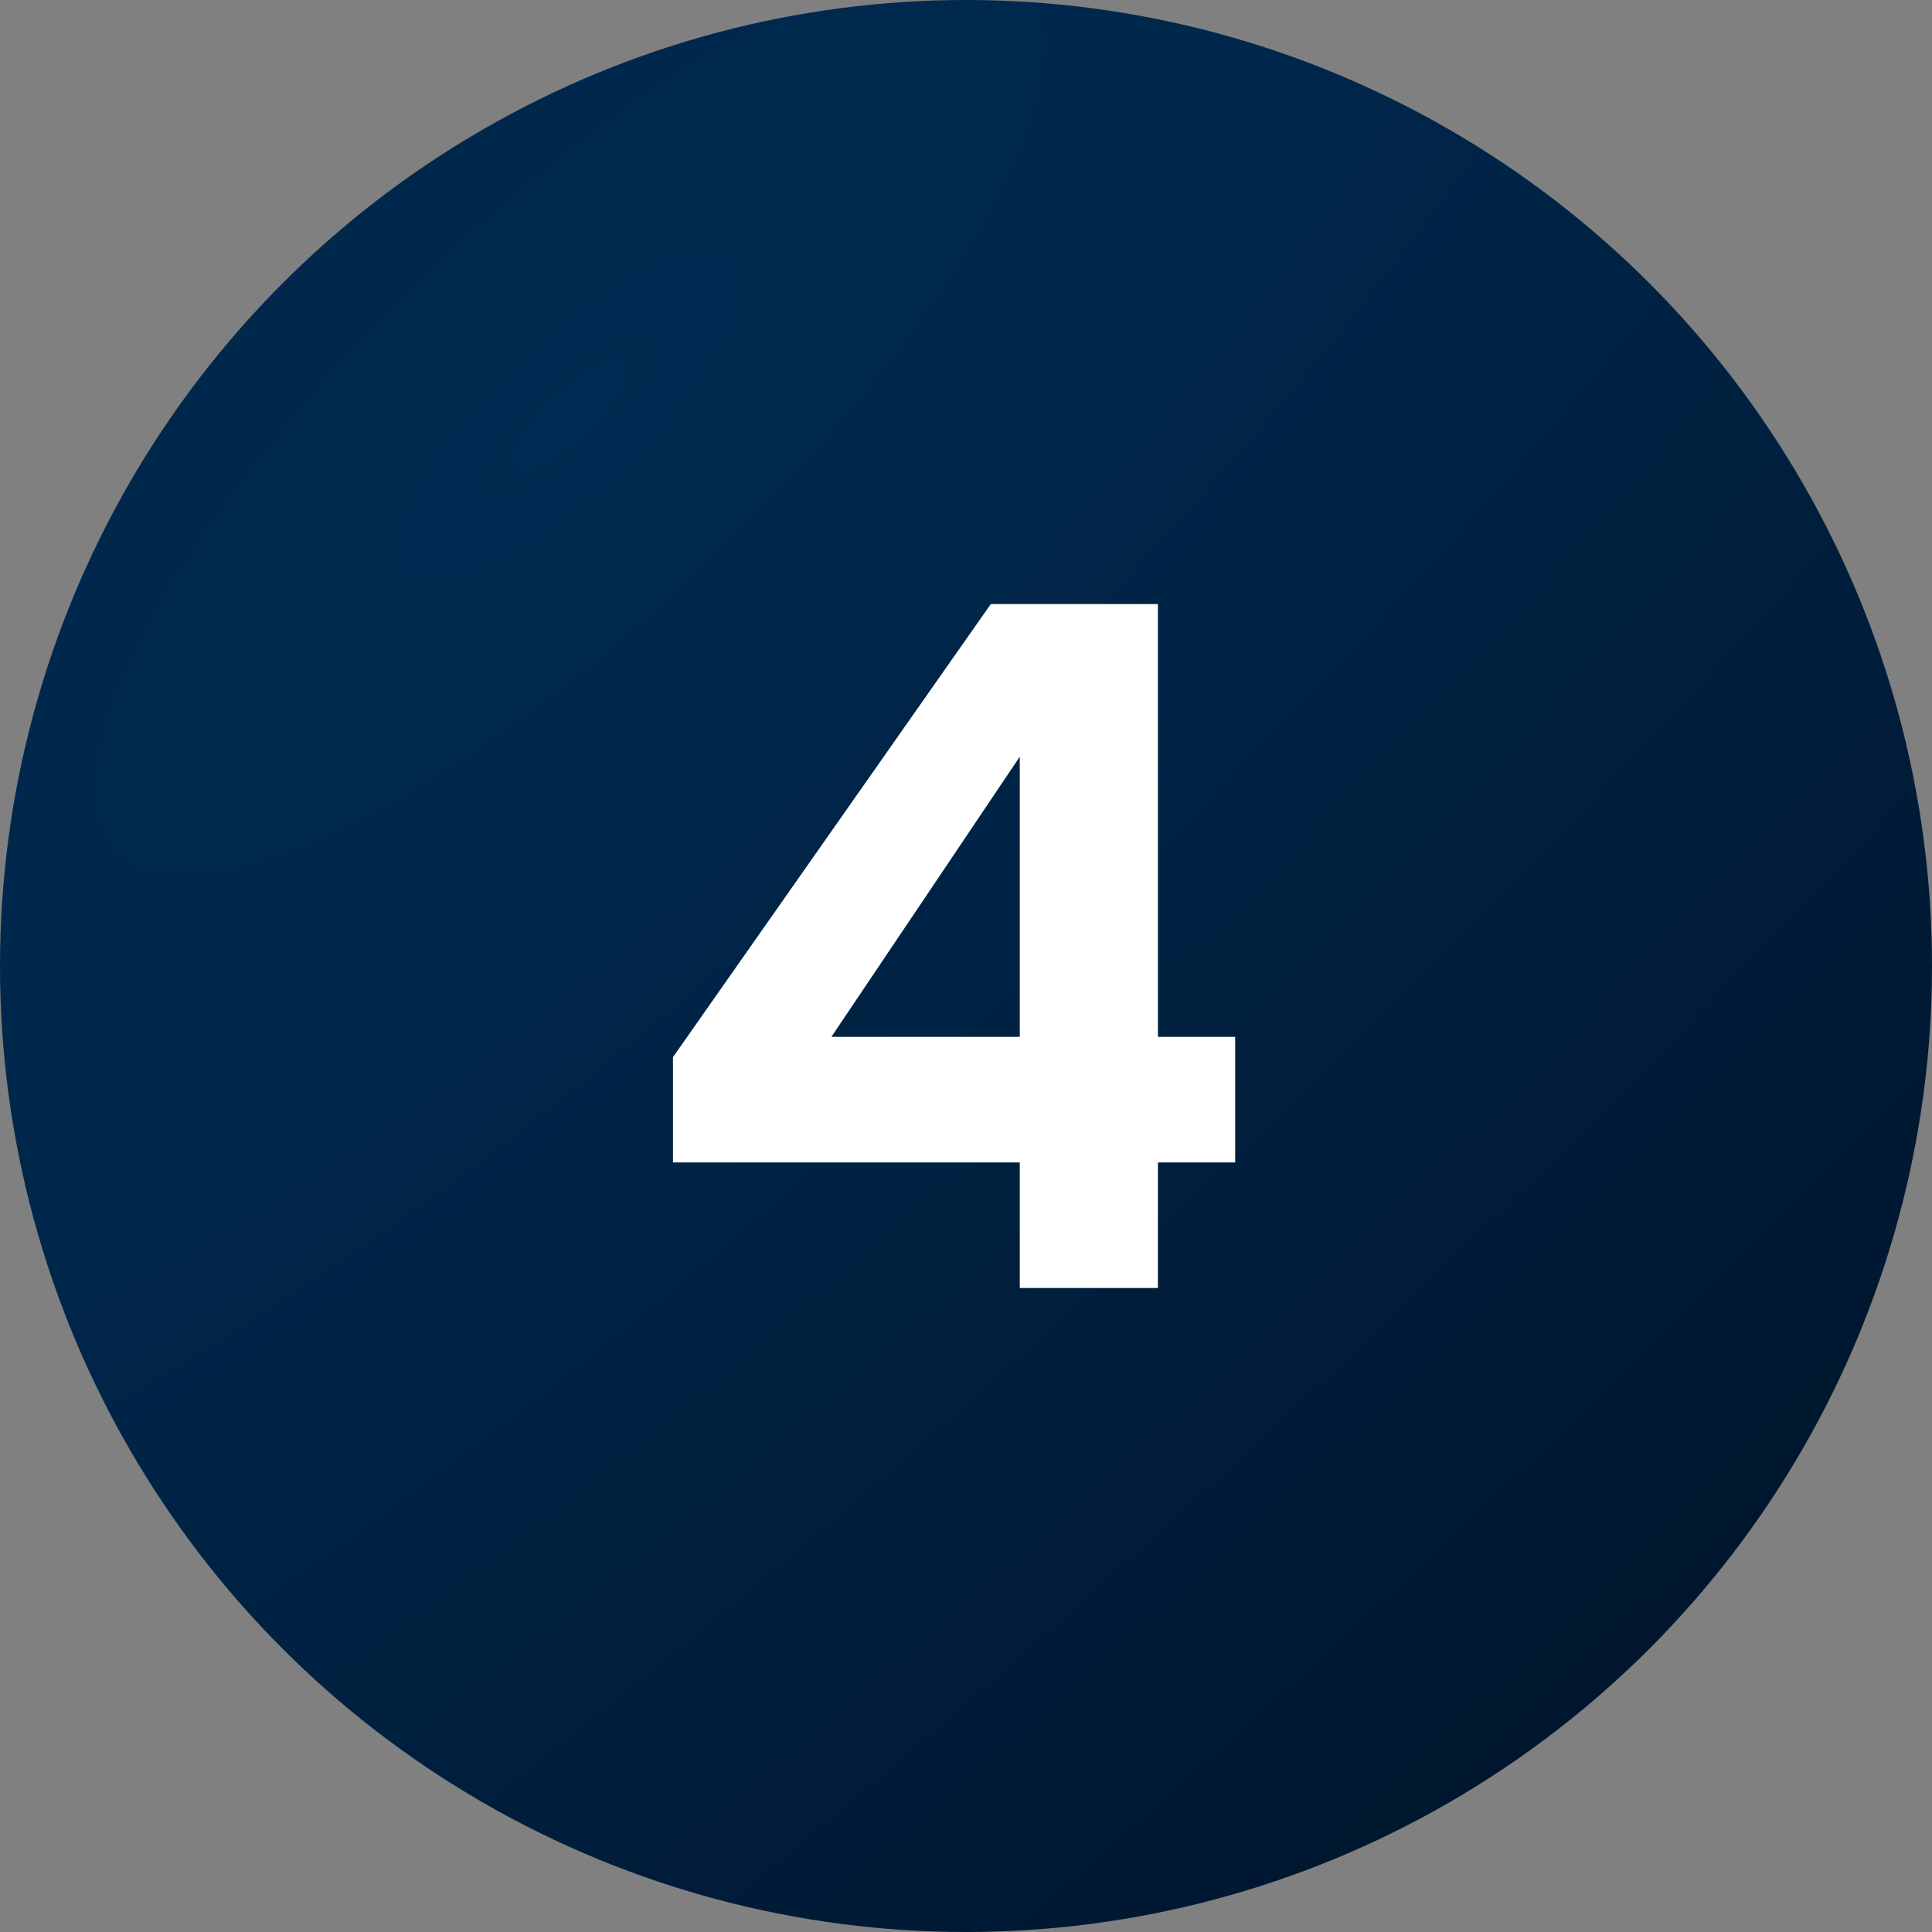
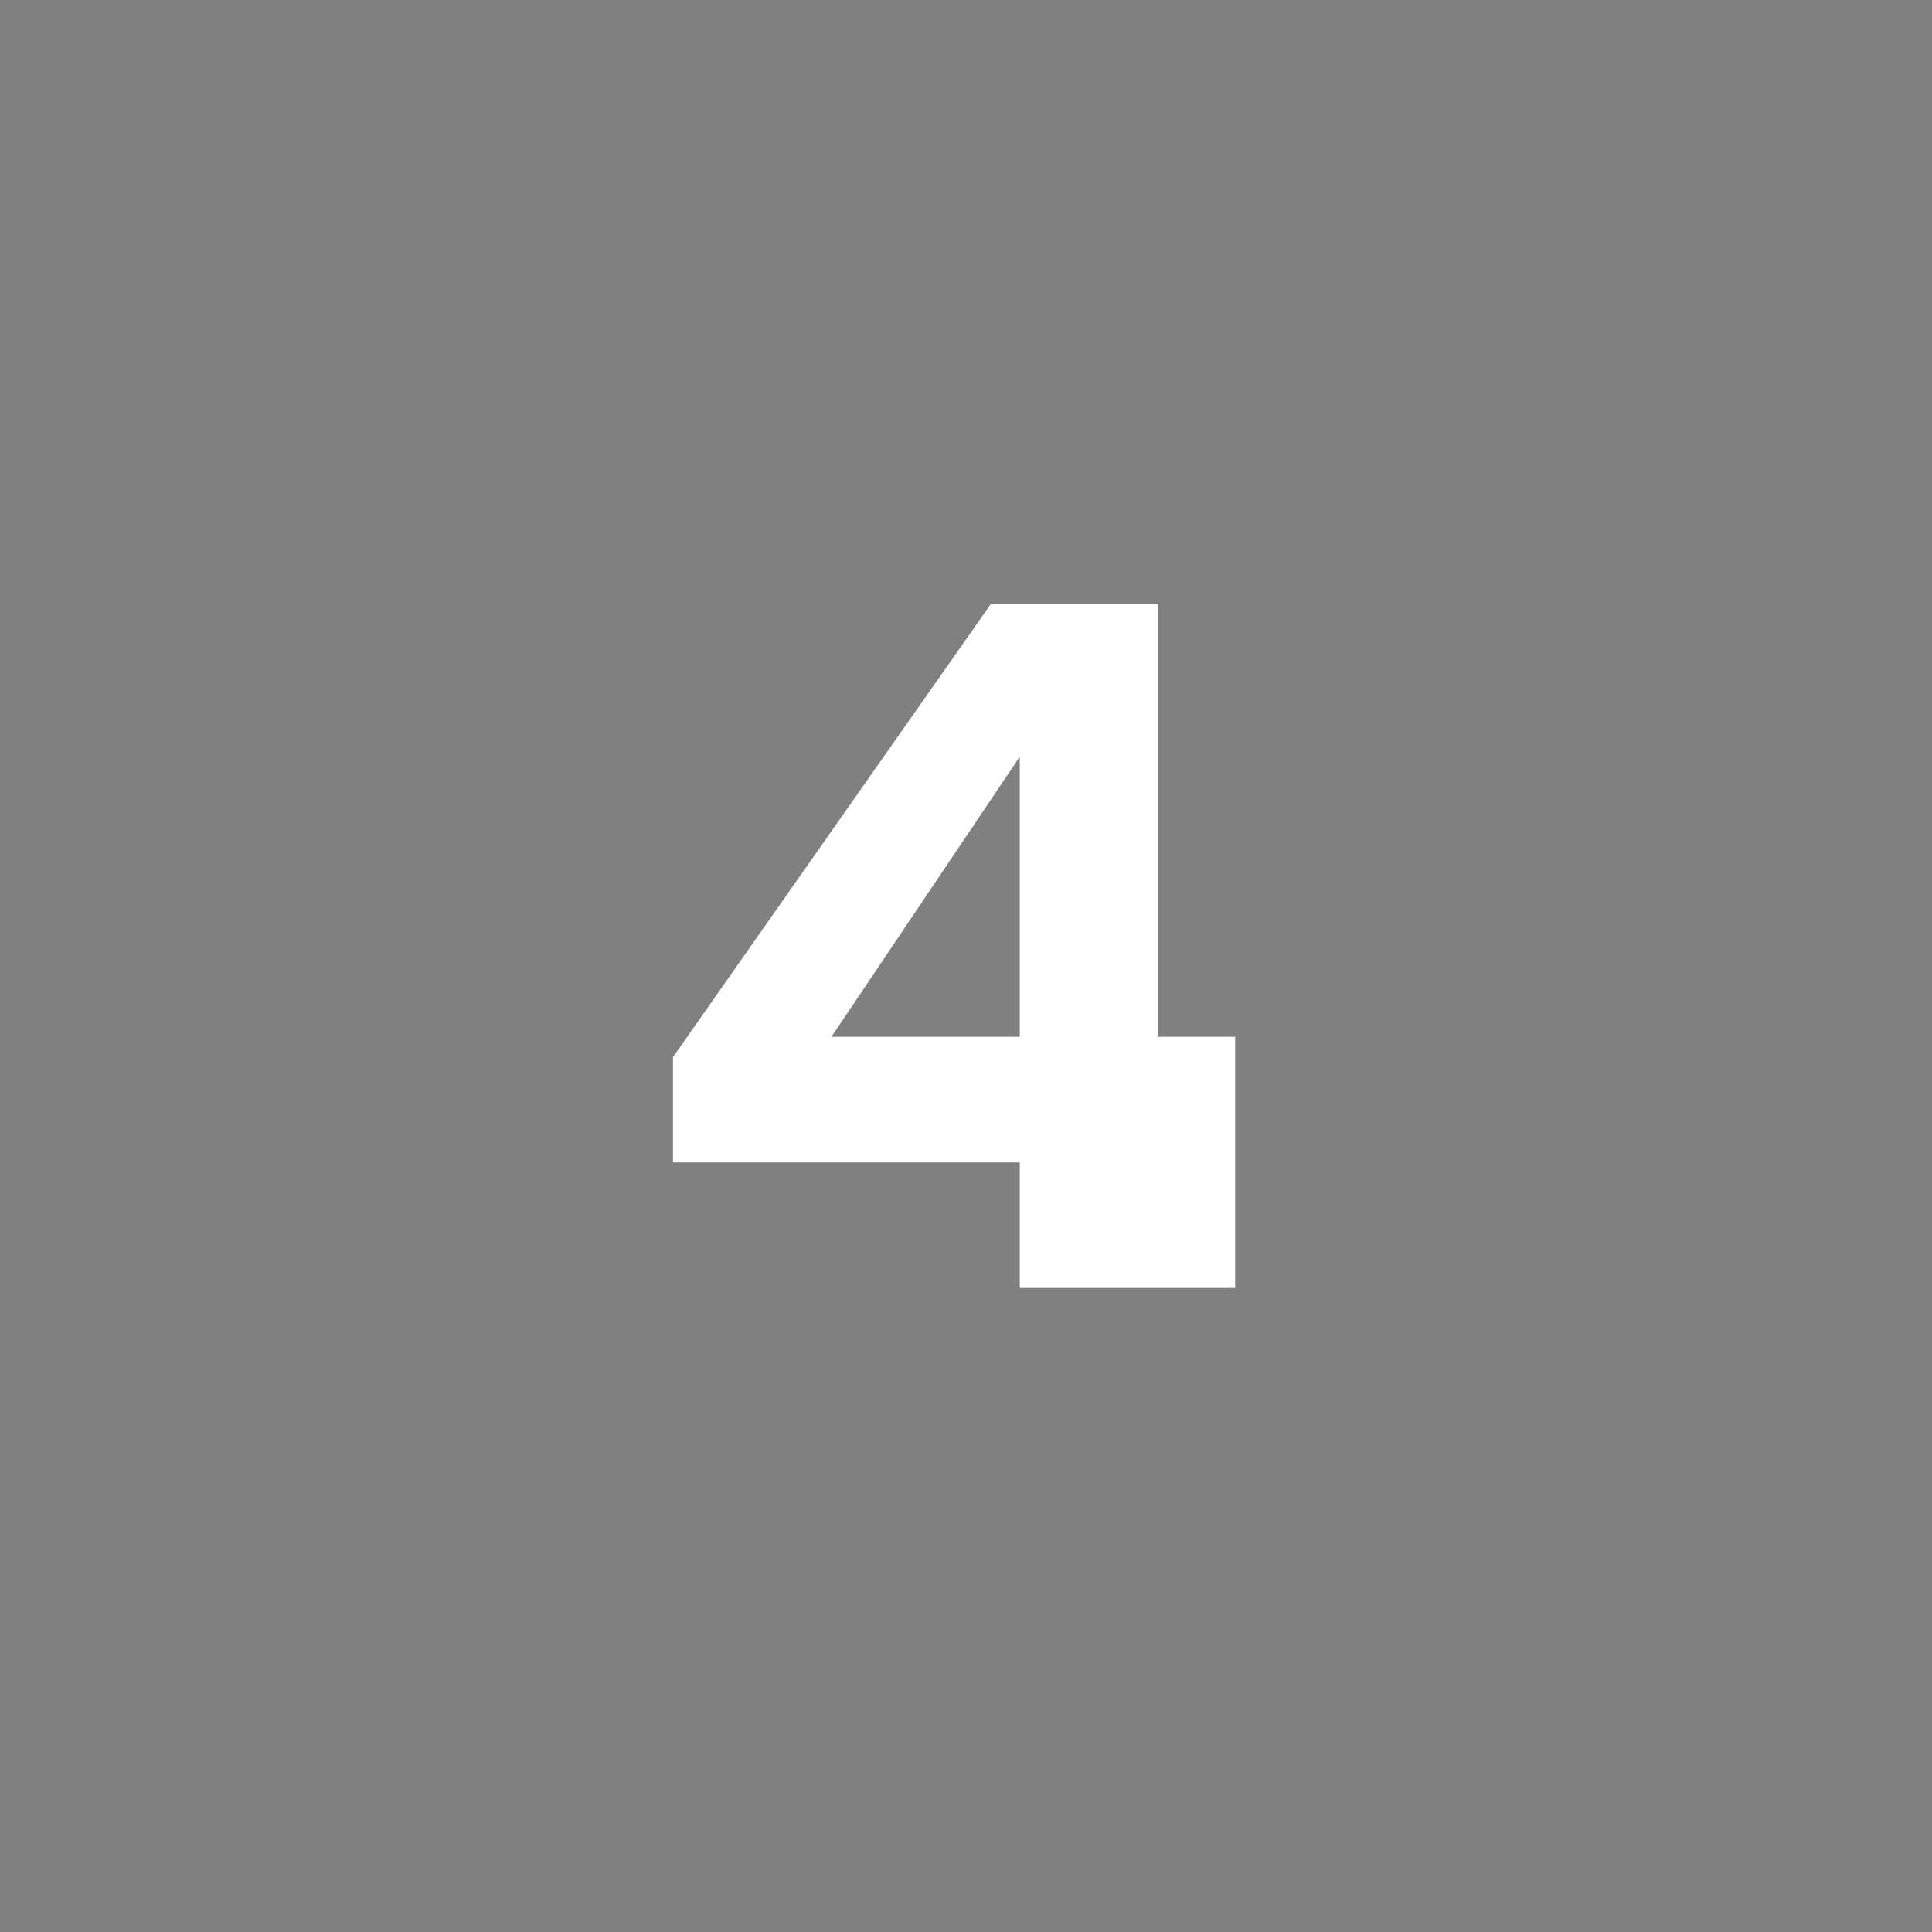
<svg xmlns="http://www.w3.org/2000/svg" width="30" height="30" viewBox="0 0 30 30" fill="none">
  <rect x="0" y="0" width="30" height="30" fill="#808080" stroke="none" />
-   <circle cx="15" cy="15" r="15" fill="url(#paint0_radial_56_1023)" />
-   <path d="M15.835 20V18.05H10.45V16.415L15.385 9.38H17.98V16.1H19.18V18.05H17.98V20H15.835ZM12.91 16.1H15.835V11.75L12.91 16.1Z" fill="white" />
+   <path d="M15.835 20V18.05H10.45V16.415L15.385 9.38H17.98V16.1H19.18V18.05V20H15.835ZM12.91 16.1H15.835V11.75L12.91 16.1Z" fill="white" />
  <defs>
    <radialGradient id="paint0_radial_56_1023" cx="0" cy="0" r="1" gradientUnits="userSpaceOnUse" gradientTransform="translate(8.438 6.928) rotate(46.938) scale(31.58 98.049)">
      <stop stop-color="#002B52" />
      <stop offset="1" stop-color="#001126" />
    </radialGradient>
  </defs>
</svg>